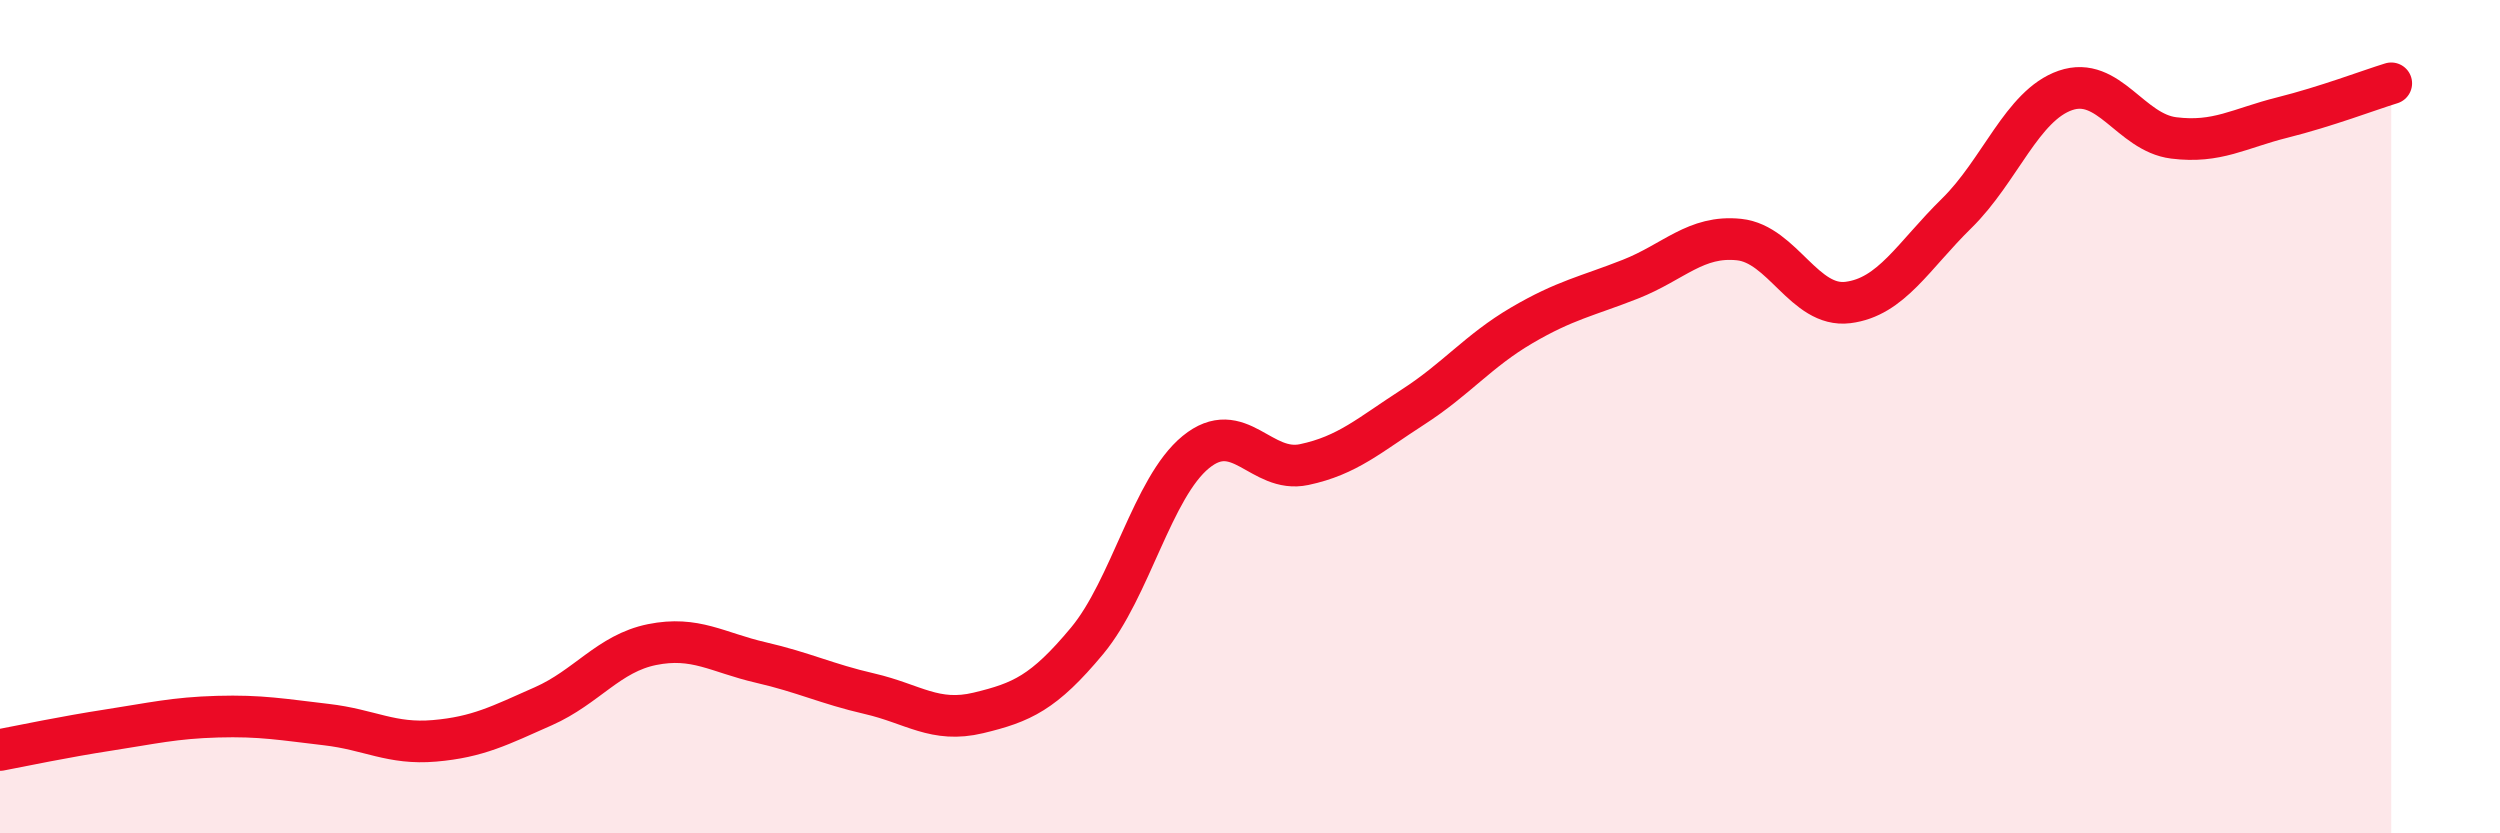
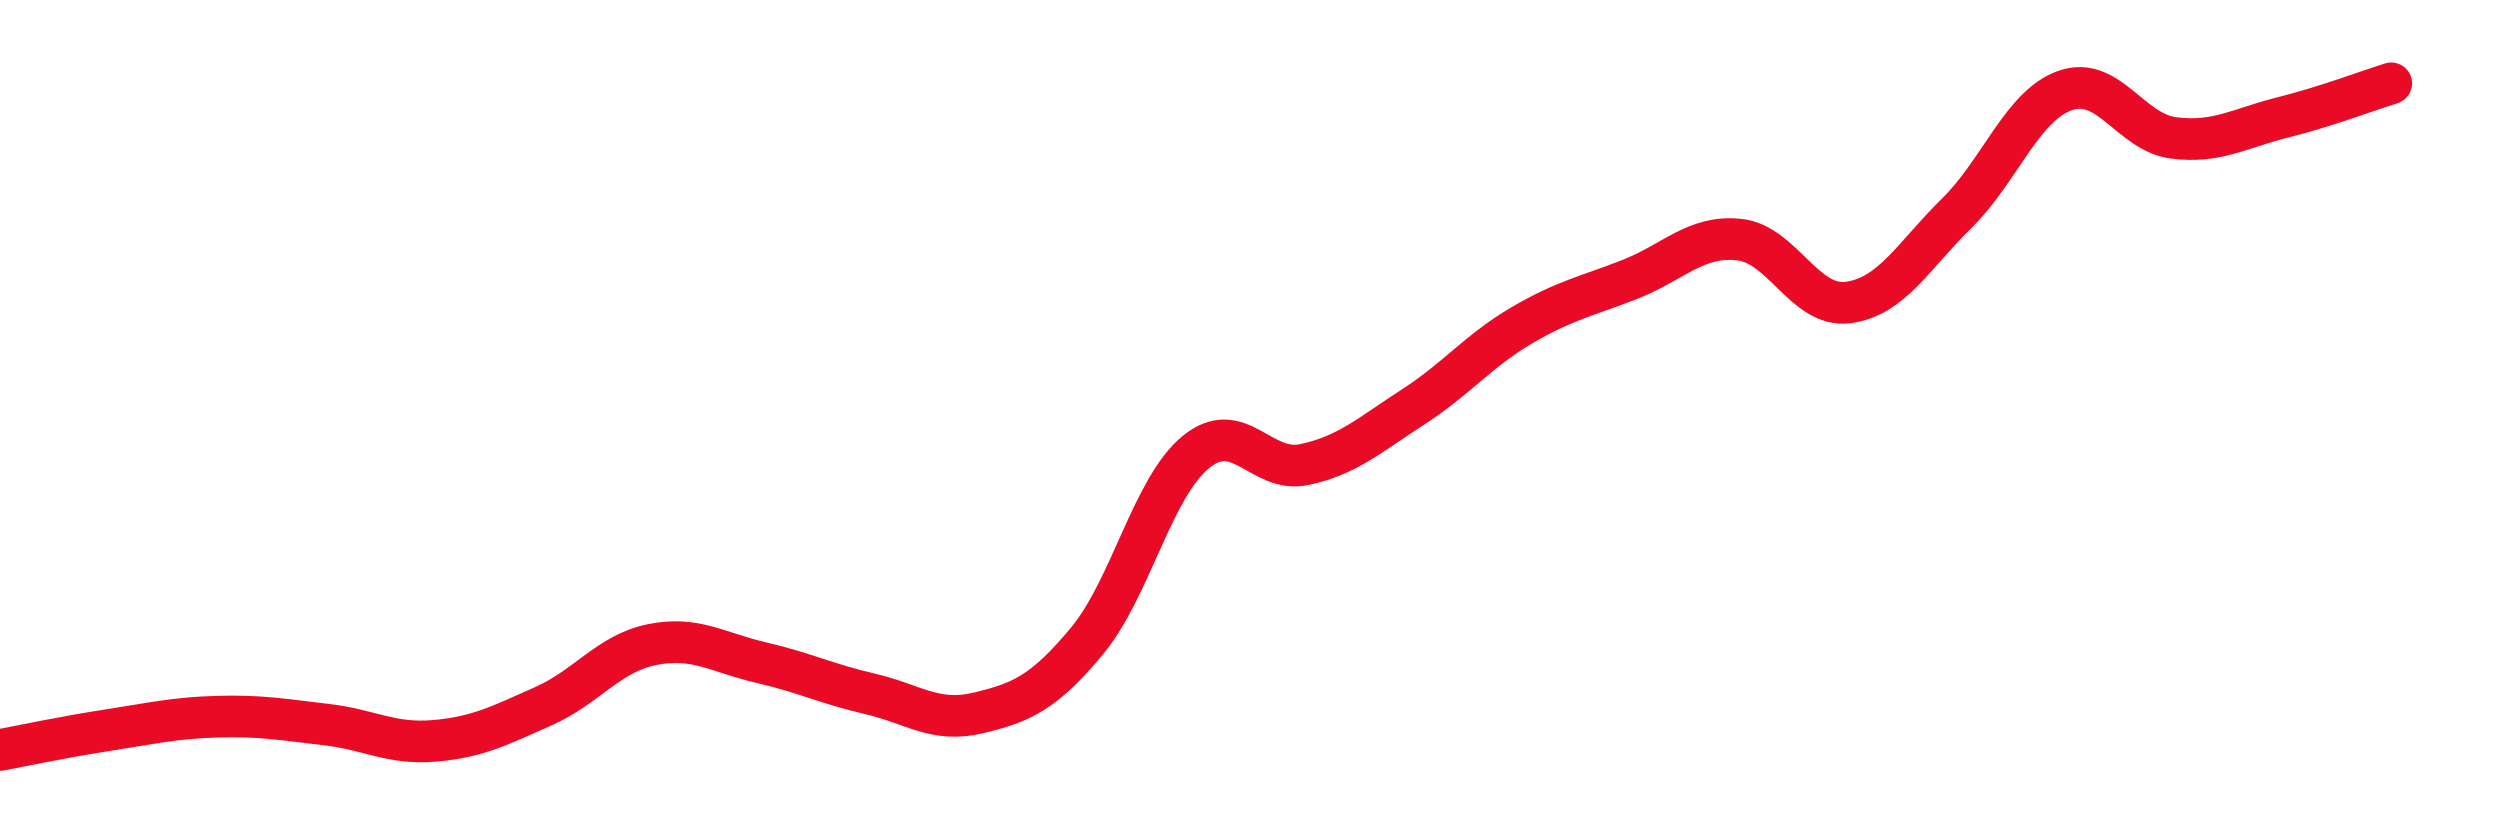
<svg xmlns="http://www.w3.org/2000/svg" width="60" height="20" viewBox="0 0 60 20">
-   <path d="M 0,18 C 0.52,17.9 1.57,17.68 2.61,17.52 C 3.65,17.36 4.18,17.23 5.22,17.2 C 6.26,17.17 6.79,17.27 7.83,17.39 C 8.87,17.51 9.39,17.87 10.43,17.78 C 11.47,17.69 12,17.41 13.04,16.95 C 14.08,16.49 14.61,15.68 15.65,15.47 C 16.69,15.26 17.22,15.66 18.26,15.9 C 19.3,16.14 19.83,16.41 20.87,16.65 C 21.91,16.89 22.44,17.36 23.48,17.11 C 24.52,16.86 25.05,16.63 26.09,15.38 C 27.13,14.13 27.66,11.7 28.7,10.85 C 29.74,10 30.26,11.37 31.3,11.15 C 32.34,10.93 32.87,10.44 33.91,9.77 C 34.95,9.1 35.48,8.42 36.52,7.81 C 37.56,7.2 38.09,7.11 39.13,6.7 C 40.17,6.29 40.7,5.64 41.74,5.75 C 42.78,5.86 43.31,7.39 44.35,7.26 C 45.39,7.13 45.92,6.14 46.96,5.12 C 48,4.1 48.53,2.53 49.57,2.17 C 50.61,1.81 51.13,3.18 52.17,3.31 C 53.21,3.44 53.74,3.08 54.78,2.82 C 55.82,2.56 56.87,2.16 57.39,2L57.39 20L0 20Z" fill="#EB0A25" opacity="0.1" stroke-linecap="round" stroke-linejoin="round" />
  <path d="M 0,18 C 0.52,17.9 1.57,17.68 2.61,17.52 C 3.65,17.36 4.18,17.23 5.22,17.2 C 6.26,17.17 6.79,17.27 7.83,17.39 C 8.87,17.51 9.39,17.87 10.43,17.78 C 11.47,17.69 12,17.41 13.04,16.95 C 14.08,16.49 14.61,15.68 15.65,15.47 C 16.69,15.26 17.22,15.66 18.26,15.9 C 19.3,16.14 19.83,16.41 20.87,16.65 C 21.91,16.89 22.44,17.36 23.48,17.11 C 24.52,16.86 25.05,16.63 26.09,15.38 C 27.13,14.13 27.66,11.7 28.7,10.85 C 29.74,10 30.26,11.37 31.3,11.15 C 32.34,10.93 32.87,10.44 33.91,9.77 C 34.95,9.1 35.48,8.42 36.52,7.81 C 37.56,7.2 38.09,7.11 39.13,6.7 C 40.17,6.29 40.7,5.64 41.74,5.75 C 42.78,5.86 43.31,7.39 44.35,7.26 C 45.39,7.13 45.92,6.14 46.96,5.12 C 48,4.1 48.53,2.53 49.57,2.17 C 50.61,1.81 51.13,3.18 52.17,3.31 C 53.21,3.44 53.74,3.08 54.78,2.82 C 55.82,2.56 56.87,2.16 57.39,2" stroke="#EB0A25" stroke-width="1" fill="none" stroke-linecap="round" stroke-linejoin="round" />
</svg>